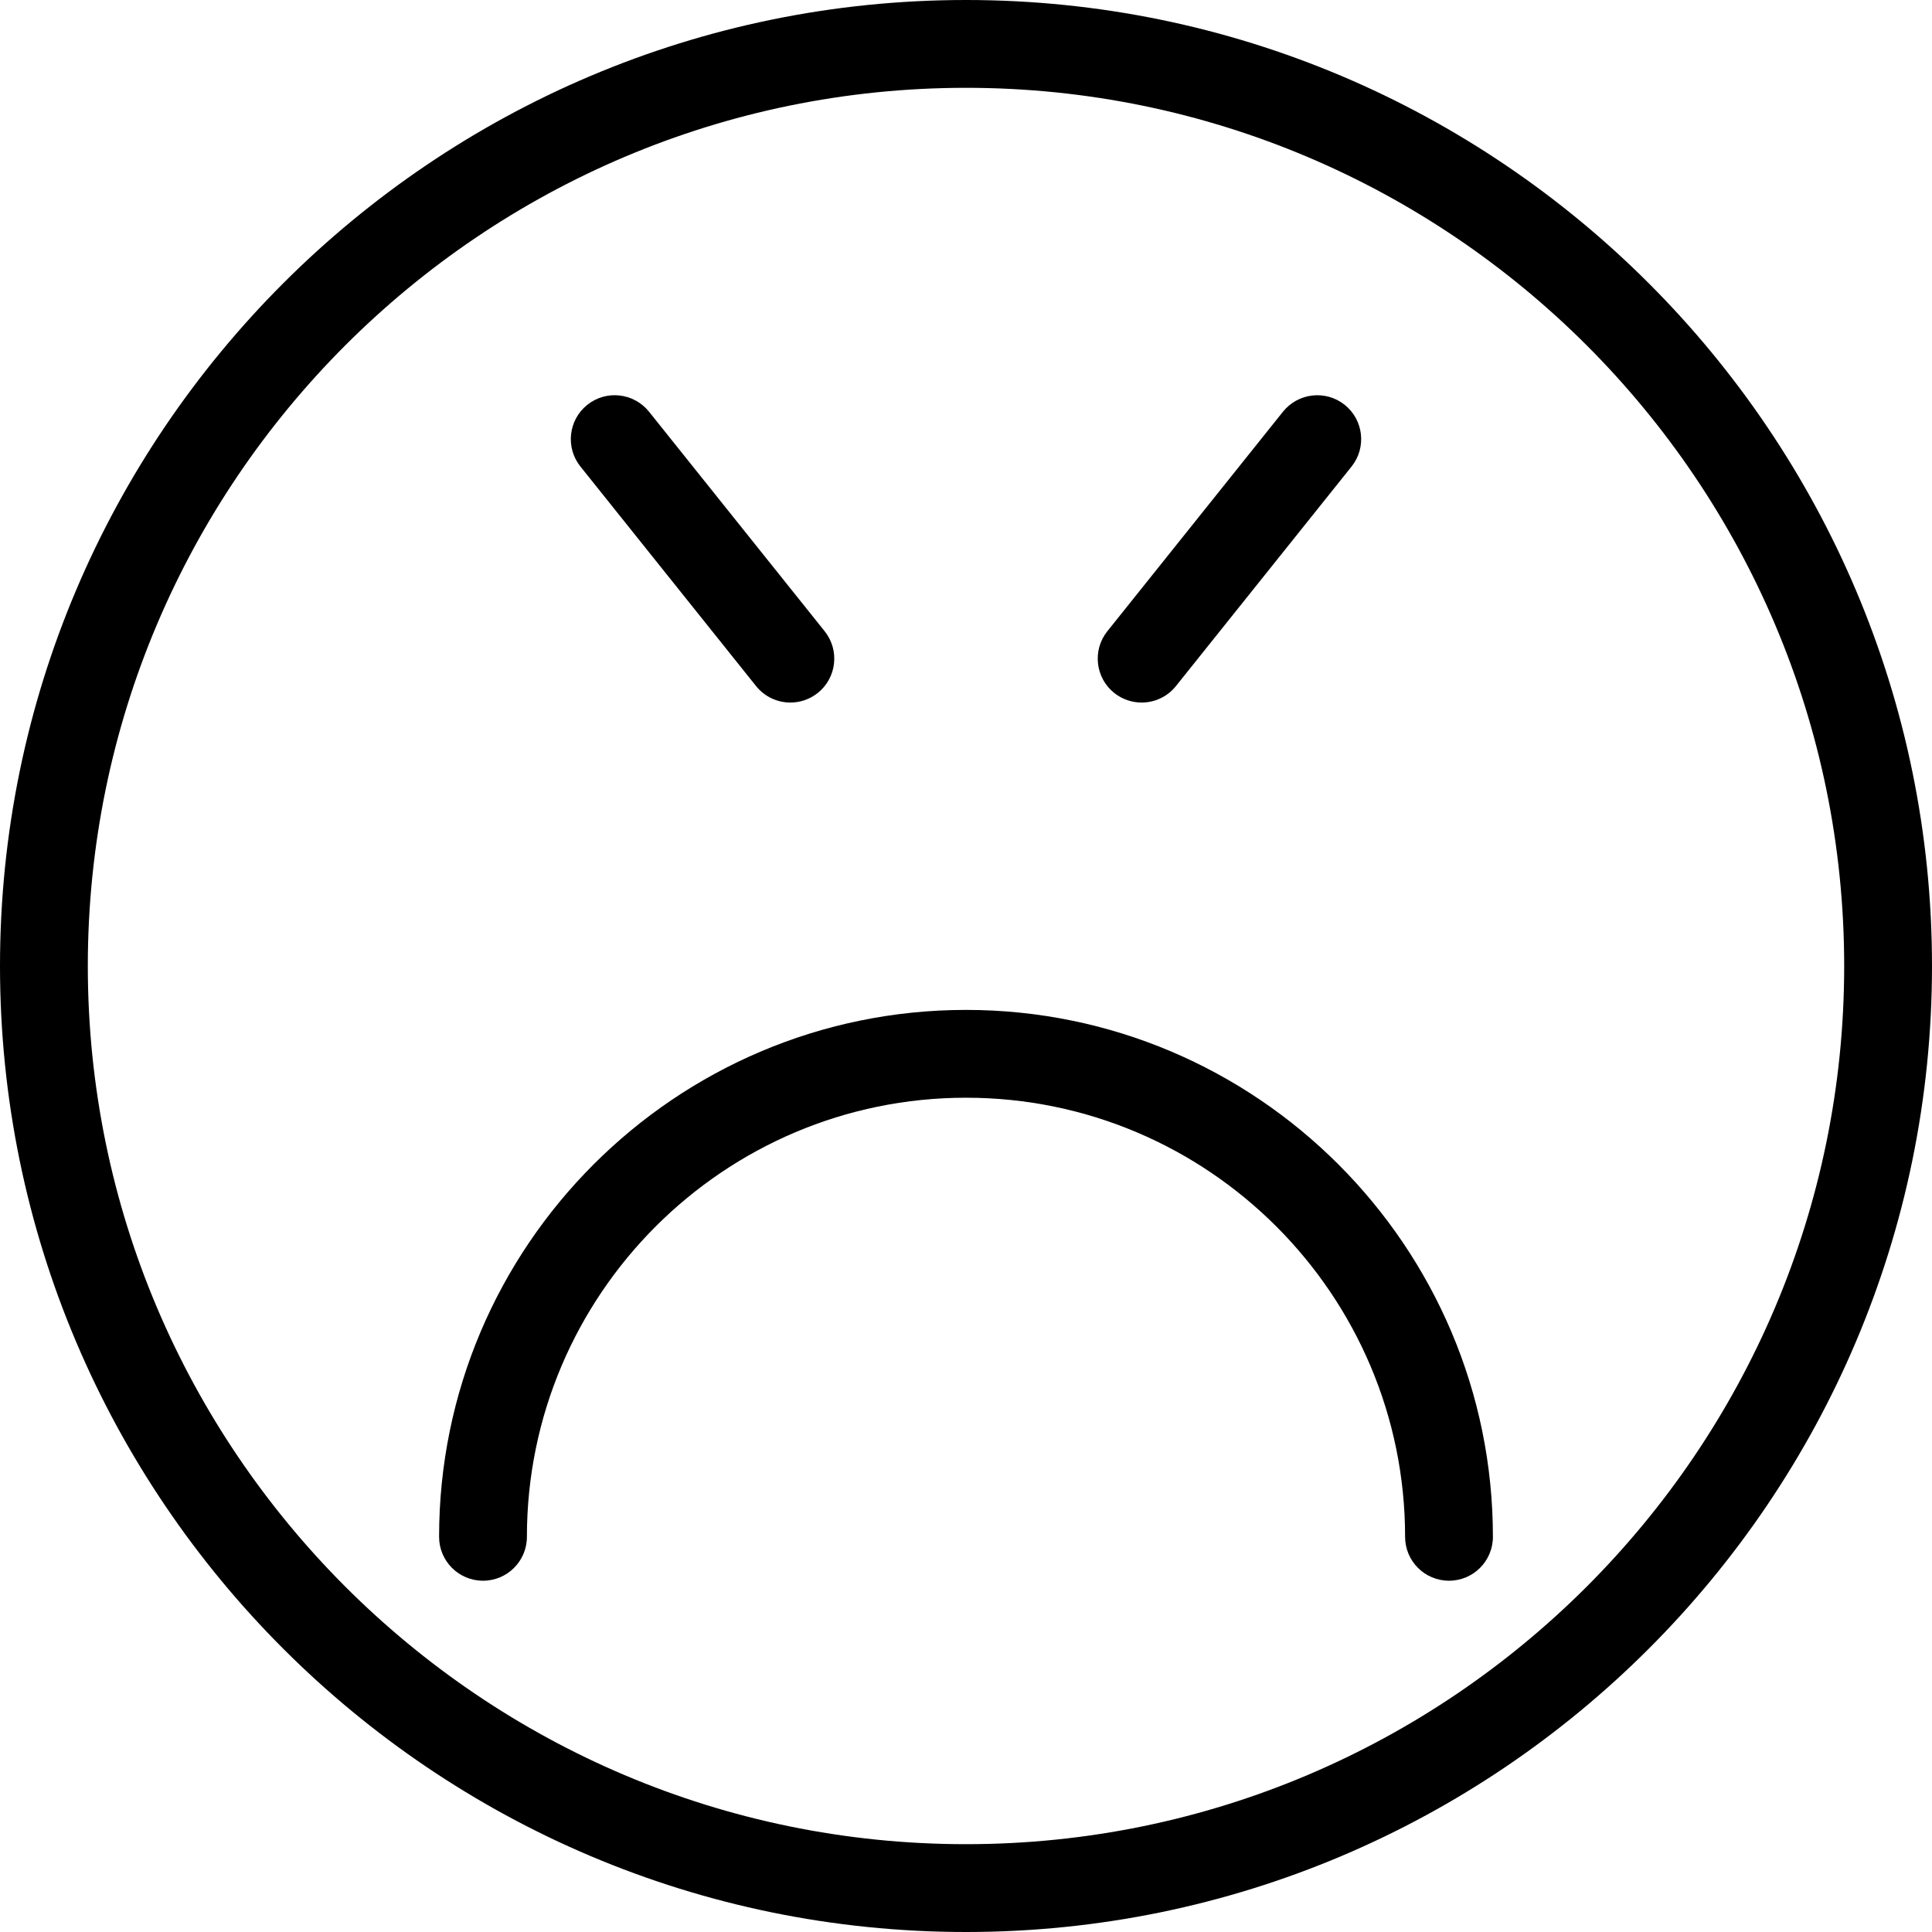
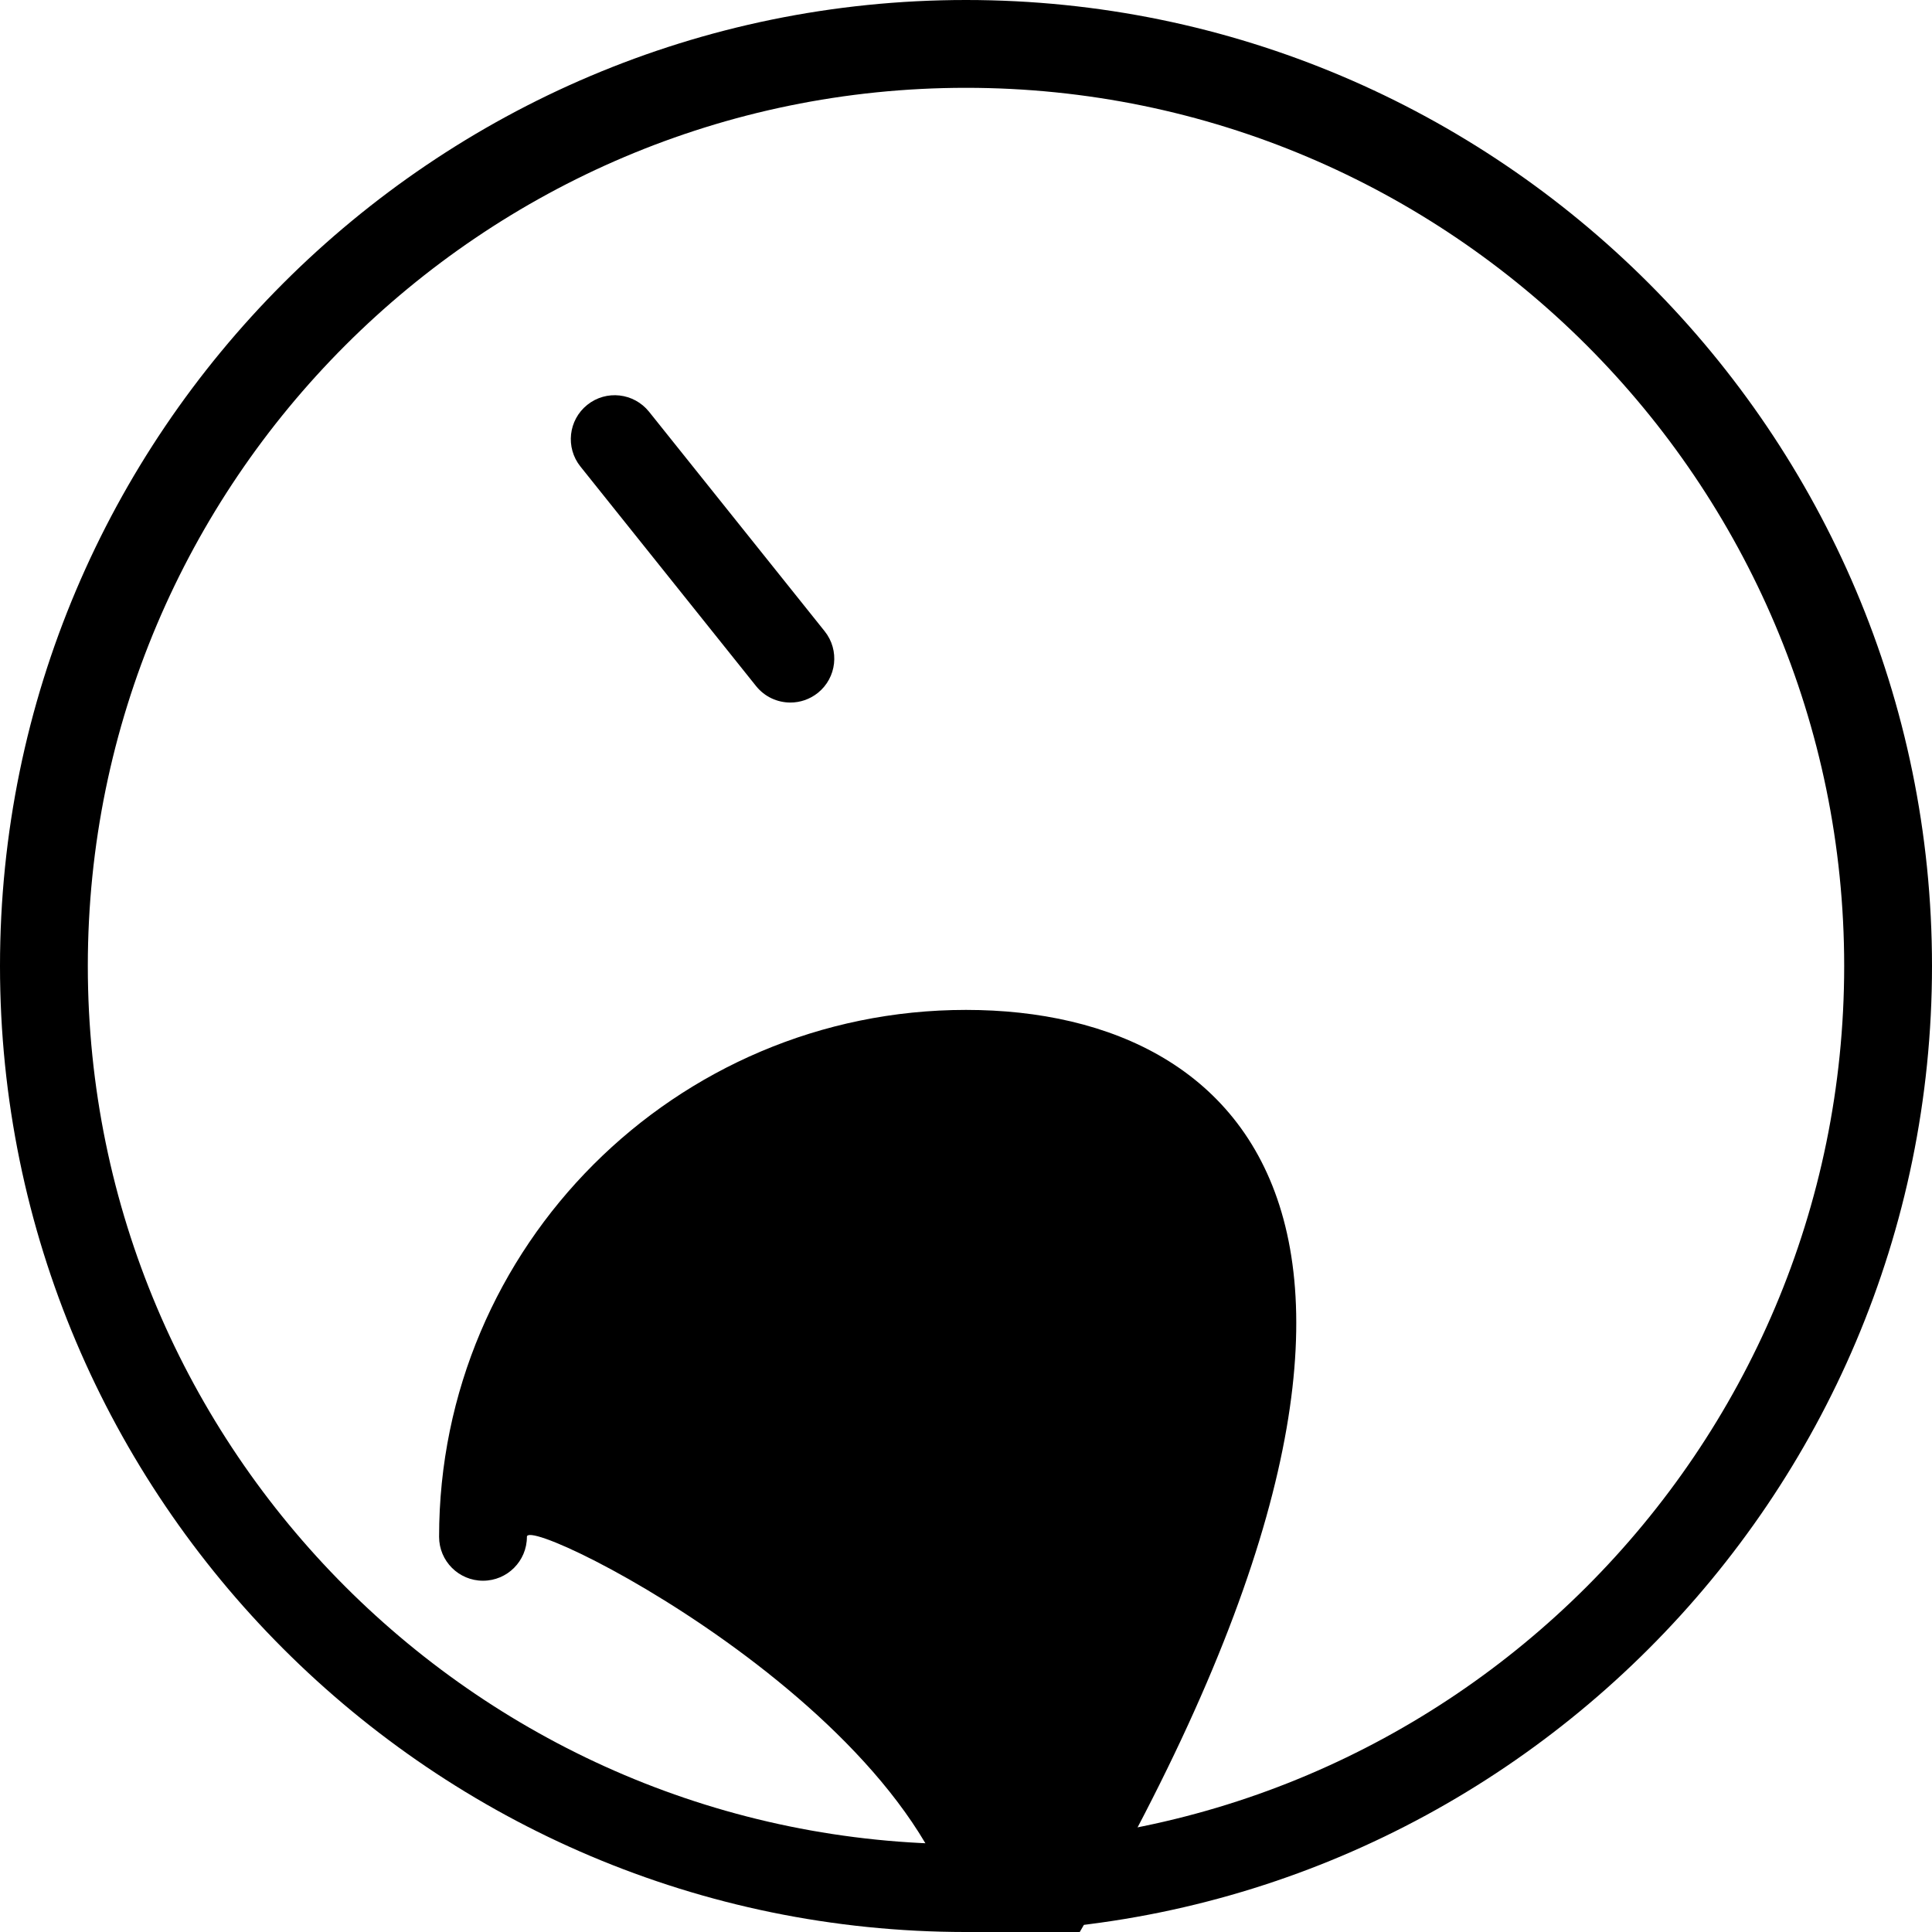
<svg xmlns="http://www.w3.org/2000/svg" version="1.1" id="Capa_1" x="0px" y="0px" viewBox="0 0 44 44" style="enable-background:new 0 0 44 44;" xml:space="preserve">
  <g>
    <path d="M22,0C9.869,0,0,9.869,0,22s9.869,22,22,22s22-9.869,22-22S34.131,0,22,0z M22,42C10.972,42,2,33.028,2,22S10.972,2,22,2   s20,8.972,20,20S33.028,42,22,42z" />
-     <path d="M22,23c-6.617,0-12,5.383-12,12c0,0.552,0.447,1,1,1s1-0.448,1-1c0-5.514,4.486-10,10-10s10,4.486,10,10   c0,0.552,0.447,1,1,1s1-0.448,1-1C34,28.383,28.617,23,22,23z" />
+     <path d="M22,23c-6.617,0-12,5.383-12,12c0,0.552,0.447,1,1,1s1-0.448,1-1s10,4.486,10,10   c0,0.552,0.447,1,1,1s1-0.448,1-1C34,28.383,28.617,23,22,23z" />
    <path d="M17.219,15.625C17.417,15.872,17.707,16,18.001,16c0.219,0,0.439-0.072,0.624-0.219c0.431-0.345,0.501-0.974,0.156-1.405   l-4-5c-0.347-0.43-0.974-0.502-1.406-0.156c-0.431,0.345-0.501,0.974-0.156,1.405L17.219,15.625z" />
-     <path d="M25.999,16c0.294,0,0.584-0.128,0.782-0.375l4-5c0.345-0.431,0.274-1.061-0.156-1.405c-0.432-0.345-1.06-0.274-1.406,0.156   l-4,5c-0.345,0.431-0.274,1.061,0.156,1.405C25.56,15.928,25.78,16,25.999,16z" />
  </g>
  <g>
</g>
  <g>
</g>
  <g>
</g>
  <g>
</g>
  <g>
</g>
  <g>
</g>
  <g>
</g>
  <g>
</g>
  <g>
</g>
  <g>
</g>
  <g>
</g>
  <g>
</g>
  <g>
</g>
  <g>
</g>
  <g>
</g>
</svg>